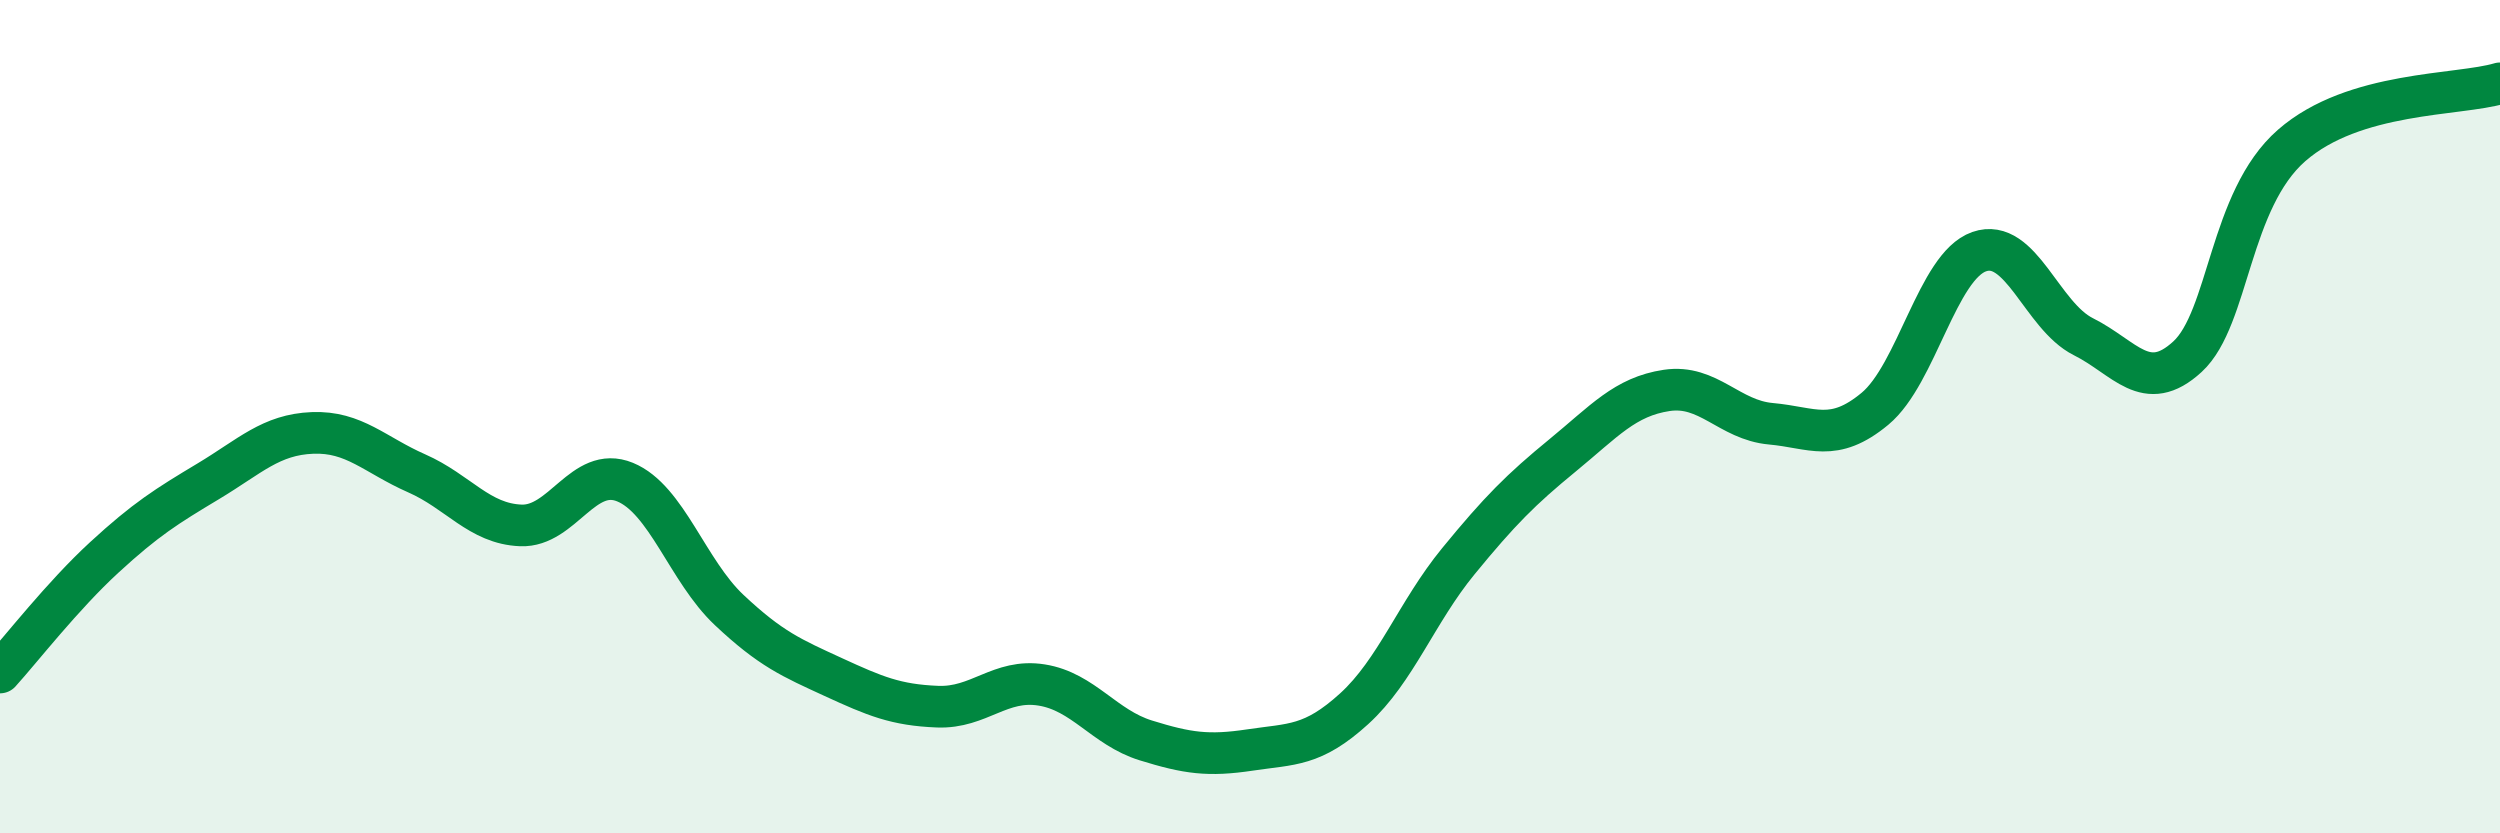
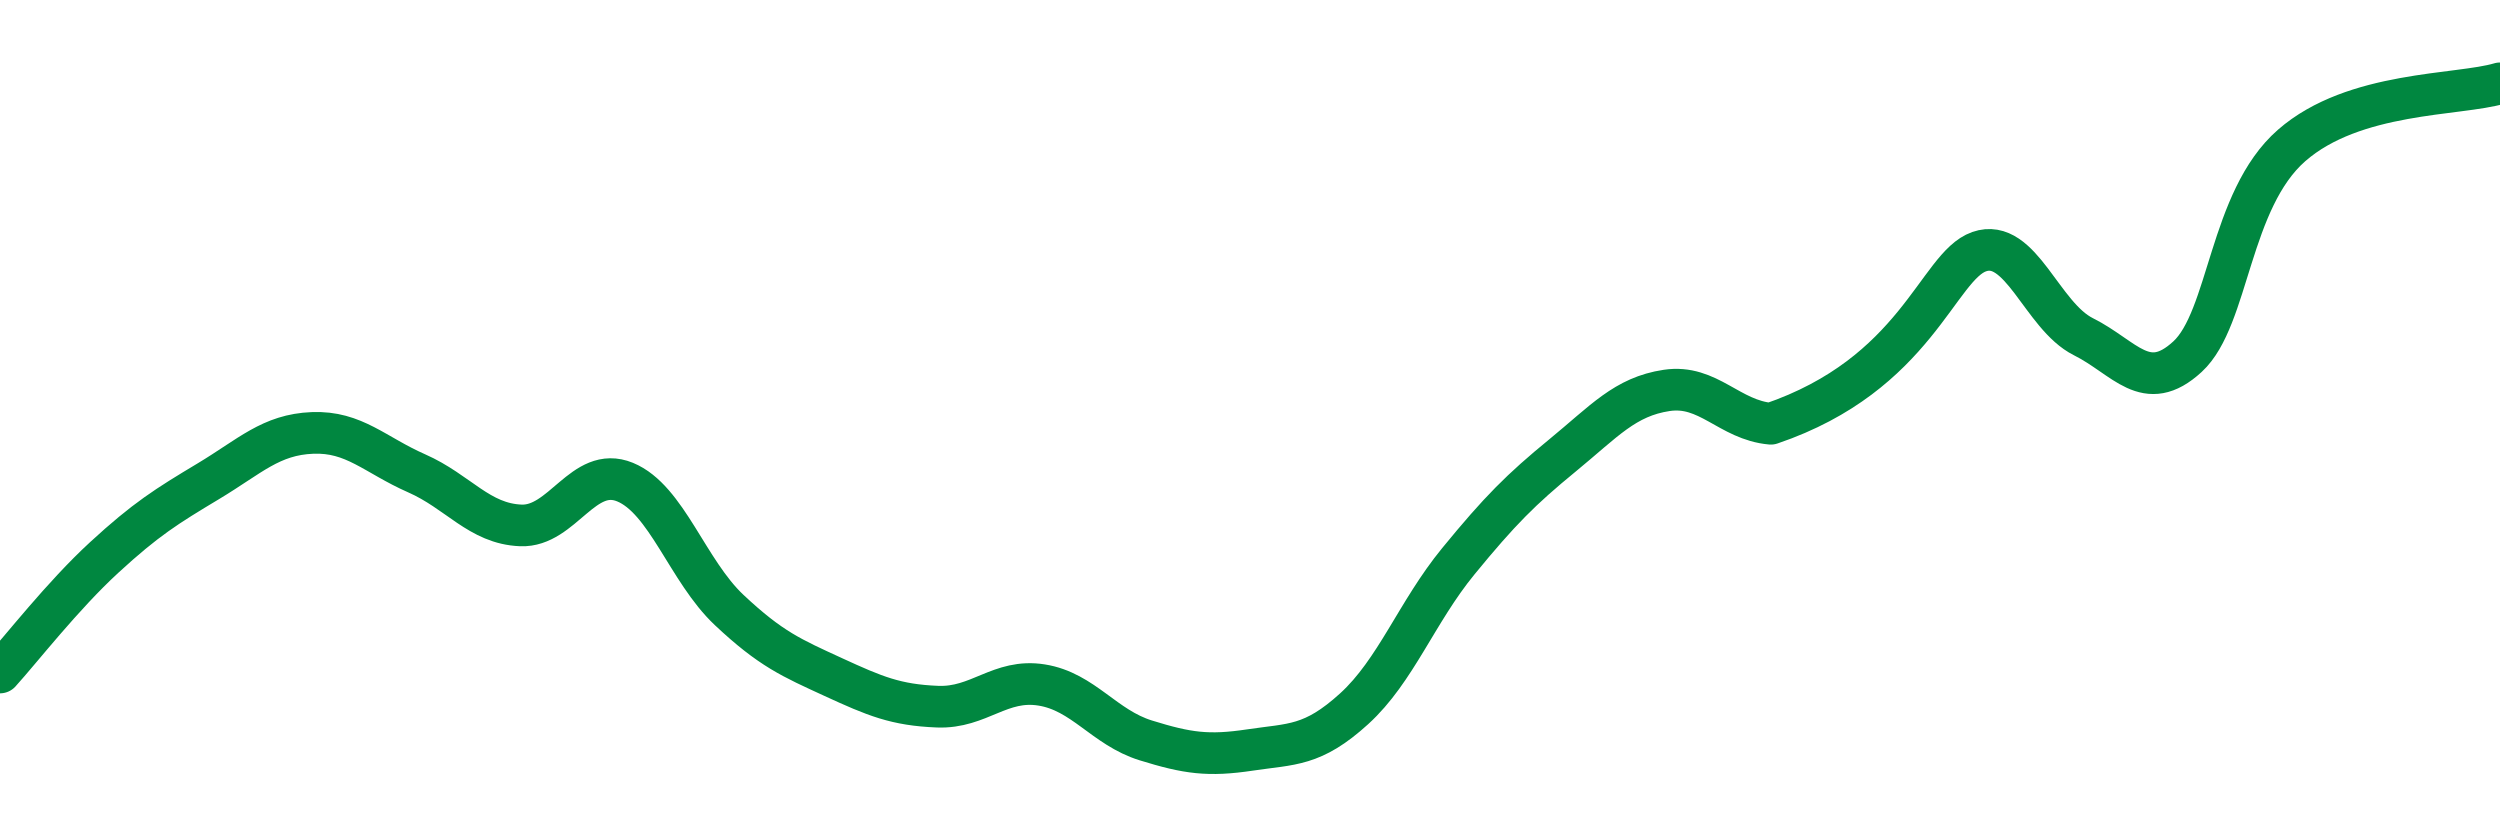
<svg xmlns="http://www.w3.org/2000/svg" width="60" height="20" viewBox="0 0 60 20">
-   <path d="M 0,16.14 C 0.5,15.59 1.5,14.3 2.5,13.38 C 3.5,12.46 4,12.15 5,11.55 C 6,10.95 6.5,10.43 7.5,10.39 C 8.5,10.35 9,10.92 10,11.36 C 11,11.8 11.5,12.57 12.5,12.61 C 13.5,12.65 14,11.16 15,11.57 C 16,11.98 16.5,13.7 17.5,14.64 C 18.5,15.58 19,15.79 20,16.25 C 21,16.71 21.5,16.92 22.5,16.96 C 23.5,17 24,16.28 25,16.44 C 26,16.6 26.5,17.46 27.5,17.77 C 28.5,18.08 29,18.15 30,18 C 31,17.85 31.5,17.92 32.5,17.01 C 33.5,16.1 34,14.69 35,13.47 C 36,12.25 36.5,11.75 37.5,10.93 C 38.5,10.11 39,9.52 40,9.37 C 41,9.22 41.5,10.08 42.5,10.17 C 43.5,10.26 44,10.64 45,9.81 C 46,8.98 46.5,6.39 47.5,6.04 C 48.5,5.69 49,7.58 50,8.08 C 51,8.58 51.5,9.48 52.5,8.56 C 53.5,7.64 53.5,4.8 55,3.49 C 56.5,2.18 59,2.3 60,2L60 20L0 20Z" fill="#008740" opacity="0.1" stroke-linecap="round" stroke-linejoin="round" />
-   <path d="M 0,16.14 C 0.5,15.59 1.5,14.3 2.5,13.38 C 3.5,12.46 4,12.15 5,11.55 C 6,10.95 6.5,10.43 7.5,10.39 C 8.5,10.35 9,10.92 10,11.36 C 11,11.8 11.5,12.57 12.5,12.61 C 13.5,12.65 14,11.16 15,11.57 C 16,11.98 16.5,13.7 17.5,14.64 C 18.5,15.58 19,15.79 20,16.25 C 21,16.71 21.5,16.92 22.5,16.96 C 23.5,17 24,16.28 25,16.44 C 26,16.6 26.5,17.46 27.5,17.77 C 28.5,18.08 29,18.15 30,18 C 31,17.85 31.5,17.92 32.5,17.01 C 33.5,16.1 34,14.69 35,13.47 C 36,12.25 36.5,11.75 37.5,10.93 C 38.5,10.11 39,9.52 40,9.37 C 41,9.22 41.5,10.08 42.5,10.17 C 43.5,10.26 44,10.64 45,9.81 C 46,8.98 46.5,6.39 47.5,6.04 C 48.5,5.69 49,7.58 50,8.08 C 51,8.58 51.5,9.48 52.5,8.56 C 53.5,7.64 53.5,4.8 55,3.49 C 56.5,2.18 59,2.3 60,2" stroke="#008740" stroke-width="1" fill="none" stroke-linecap="round" stroke-linejoin="round" />
+   <path d="M 0,16.14 C 0.5,15.59 1.5,14.3 2.5,13.38 C 3.5,12.46 4,12.15 5,11.55 C 6,10.95 6.5,10.43 7.5,10.39 C 8.5,10.35 9,10.92 10,11.36 C 11,11.8 11.5,12.57 12.5,12.61 C 13.5,12.65 14,11.16 15,11.57 C 16,11.98 16.5,13.7 17.5,14.64 C 18.5,15.58 19,15.79 20,16.25 C 21,16.71 21.5,16.92 22.5,16.96 C 23.5,17 24,16.28 25,16.44 C 26,16.6 26.5,17.46 27.5,17.77 C 28.5,18.08 29,18.15 30,18 C 31,17.85 31.5,17.92 32.5,17.01 C 33.5,16.1 34,14.69 35,13.47 C 36,12.25 36.5,11.75 37.5,10.93 C 38.5,10.11 39,9.52 40,9.37 C 41,9.22 41.5,10.08 42.5,10.17 C 46,8.98 46.5,6.39 47.5,6.04 C 48.5,5.69 49,7.58 50,8.08 C 51,8.58 51.5,9.48 52.5,8.56 C 53.5,7.64 53.5,4.8 55,3.49 C 56.5,2.18 59,2.3 60,2" stroke="#008740" stroke-width="1" fill="none" stroke-linecap="round" stroke-linejoin="round" />
</svg>